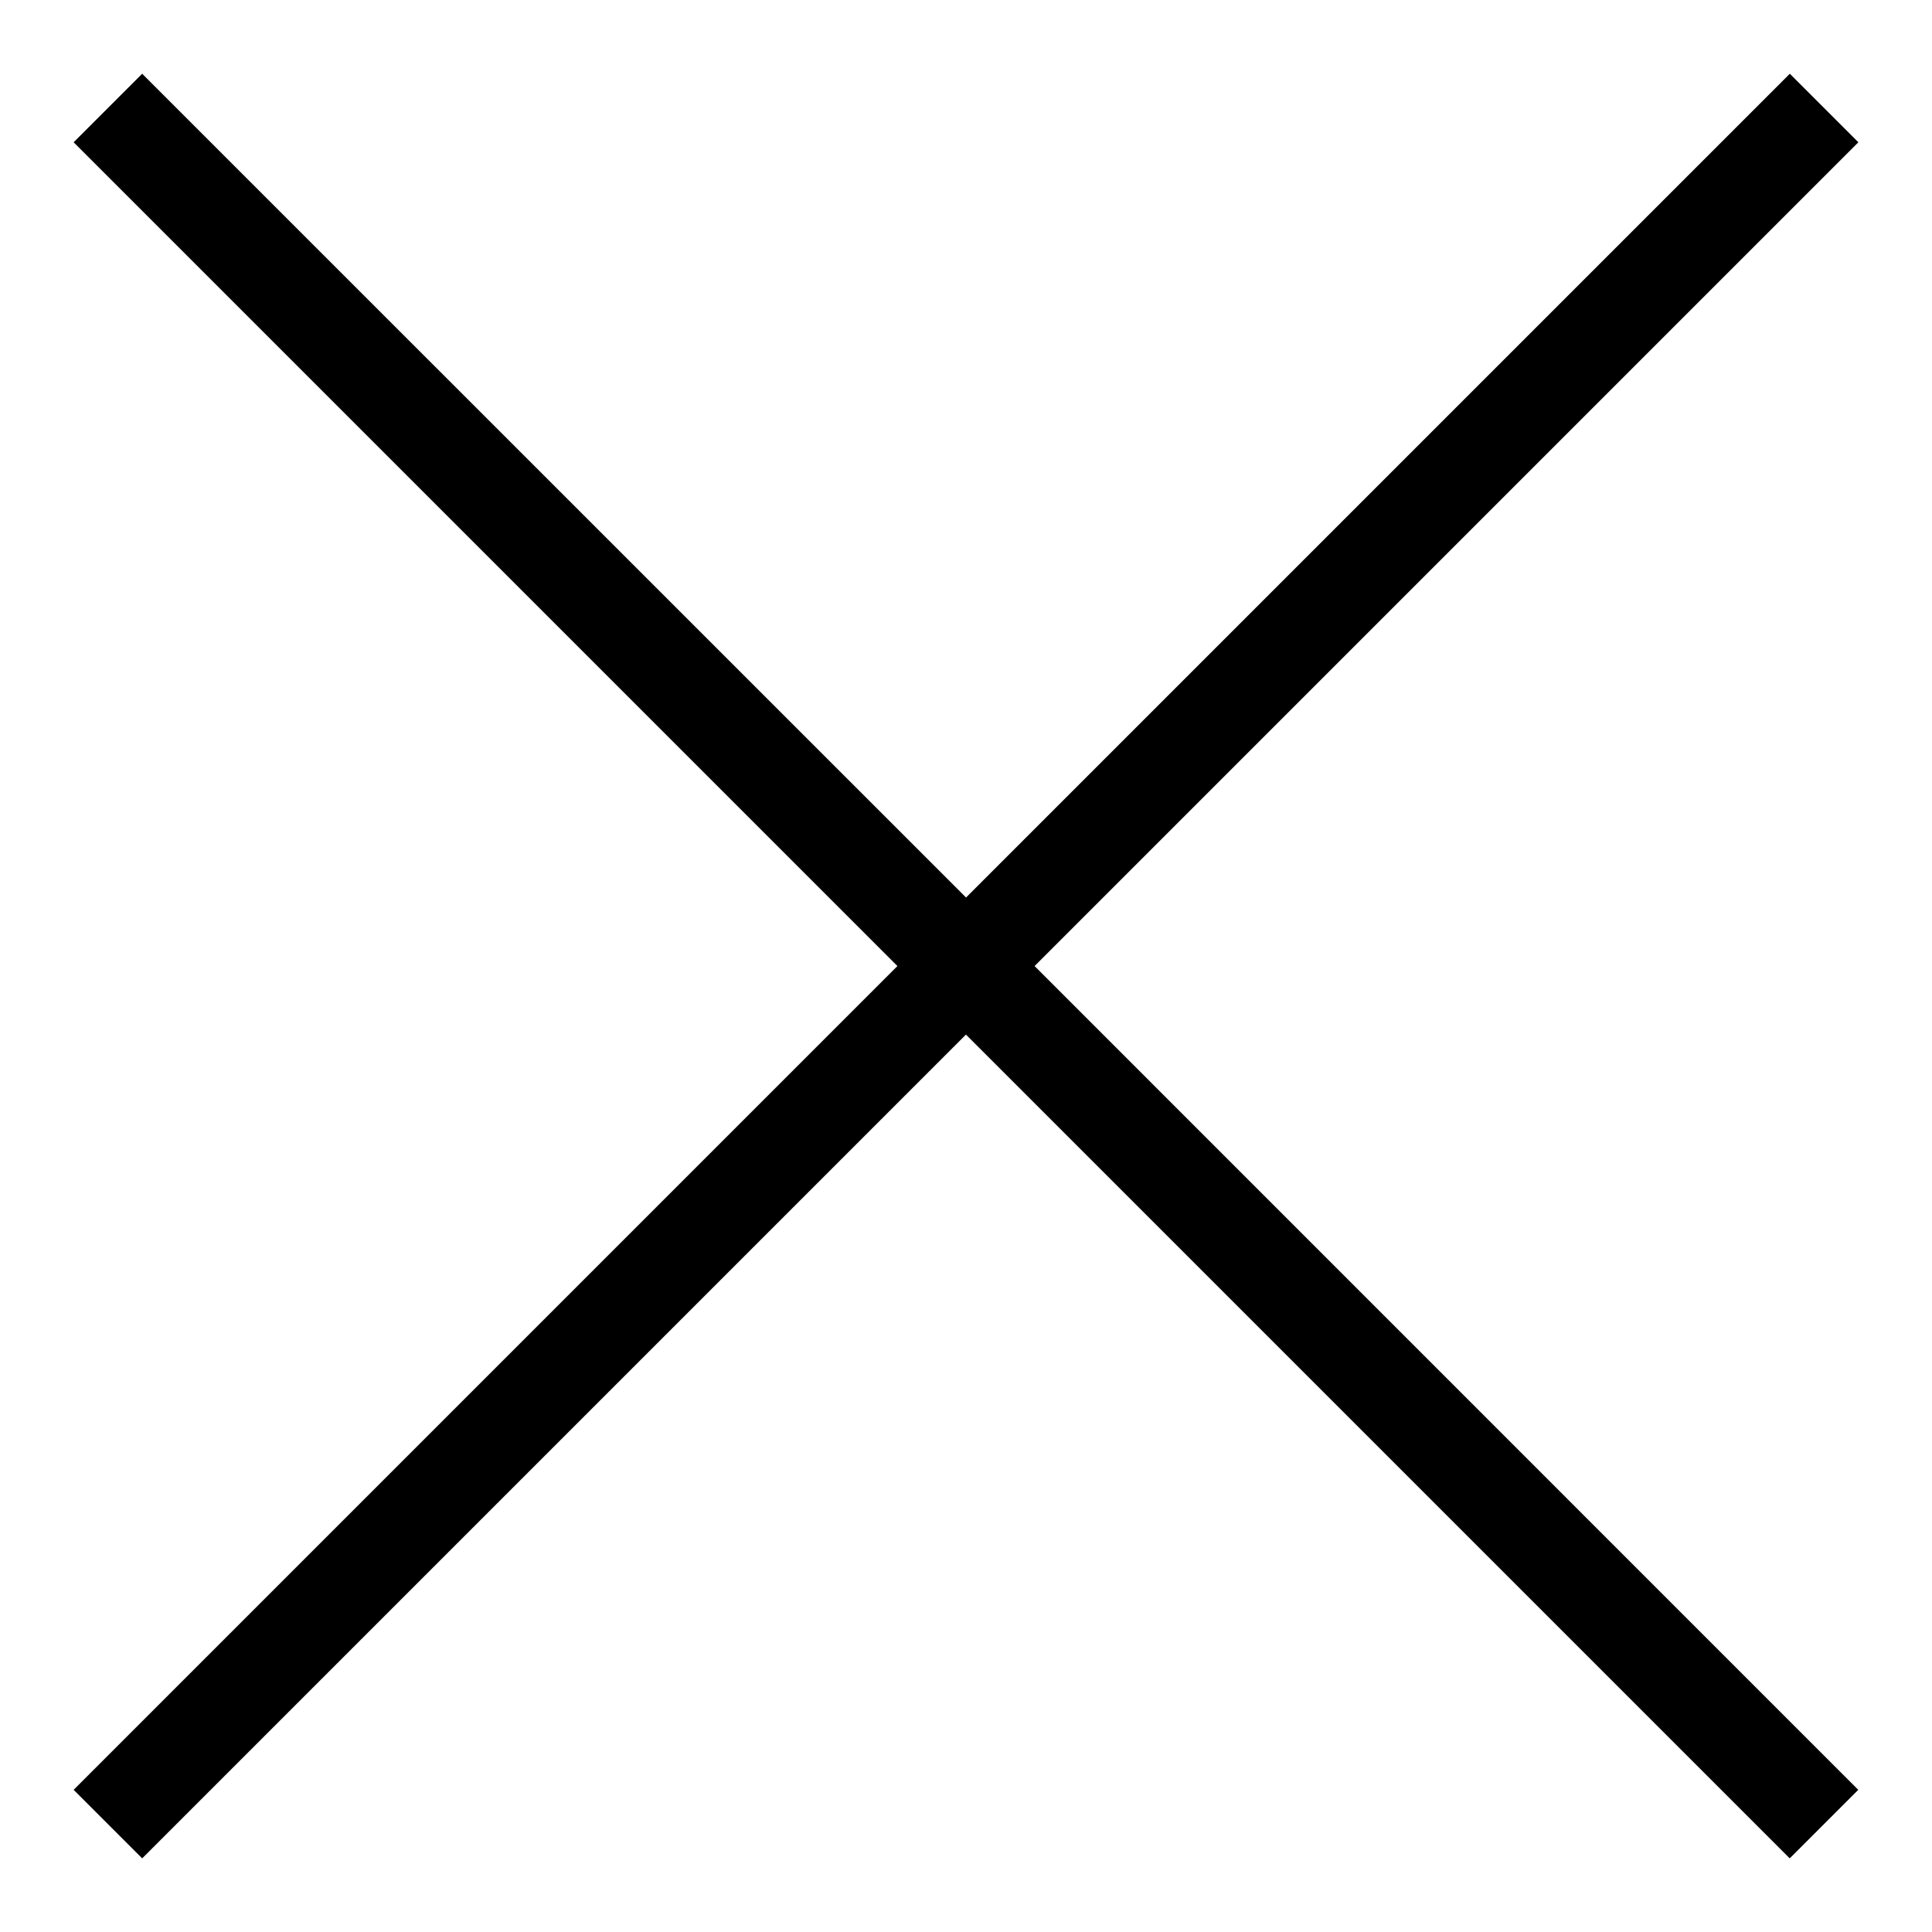
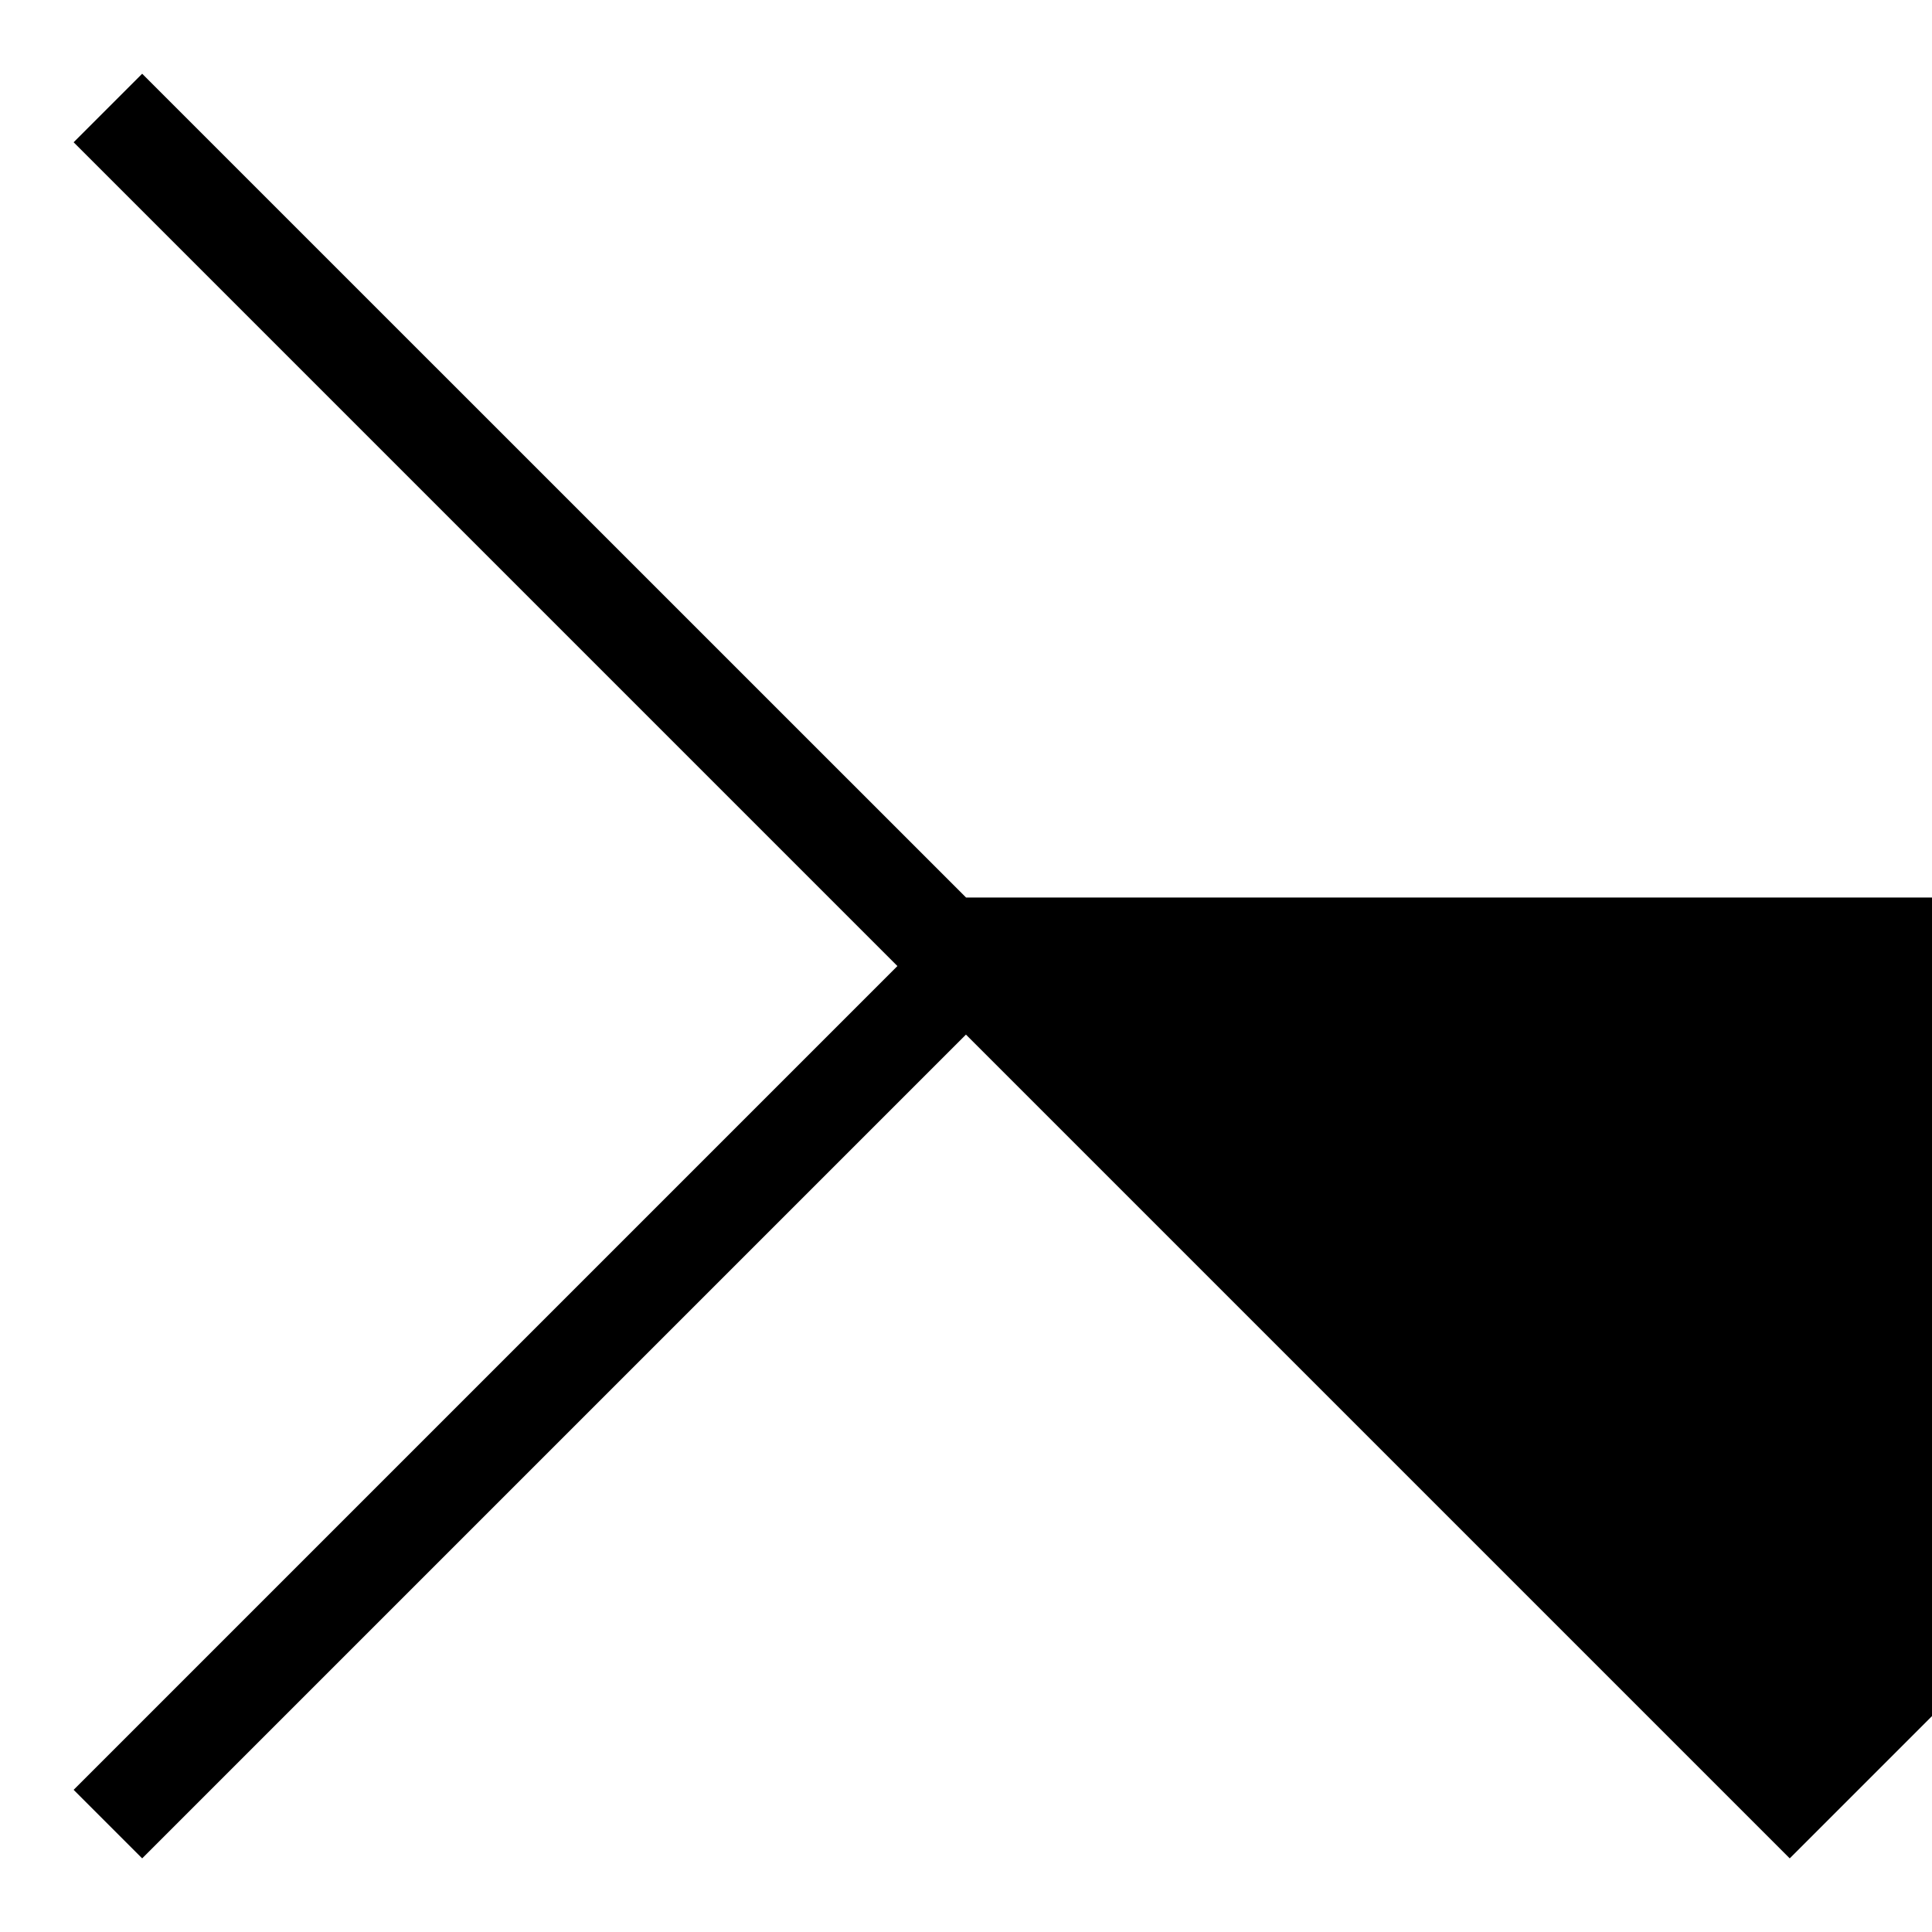
<svg xmlns="http://www.w3.org/2000/svg" width="18.549" height="18.549" viewBox="0 0 18.549 18.549">
-   <path class="primary" d="M62.97,62.313l-.658.658,7.909,7.909-7.909,7.909.658.658,7.909-7.909,7.909,7.909.658-.658L71.538,70.88l7.909-7.909-.658-.658L70.88,70.222Z" transform="translate(-61.605 -61.605)" />
+   <path class="primary" d="M62.97,62.313l-.658.658,7.909,7.909-7.909,7.909.658.658,7.909-7.909,7.909,7.909.658-.658l7.909-7.909-.658-.658L70.88,70.222Z" transform="translate(-61.605 -61.605)" />
</svg>